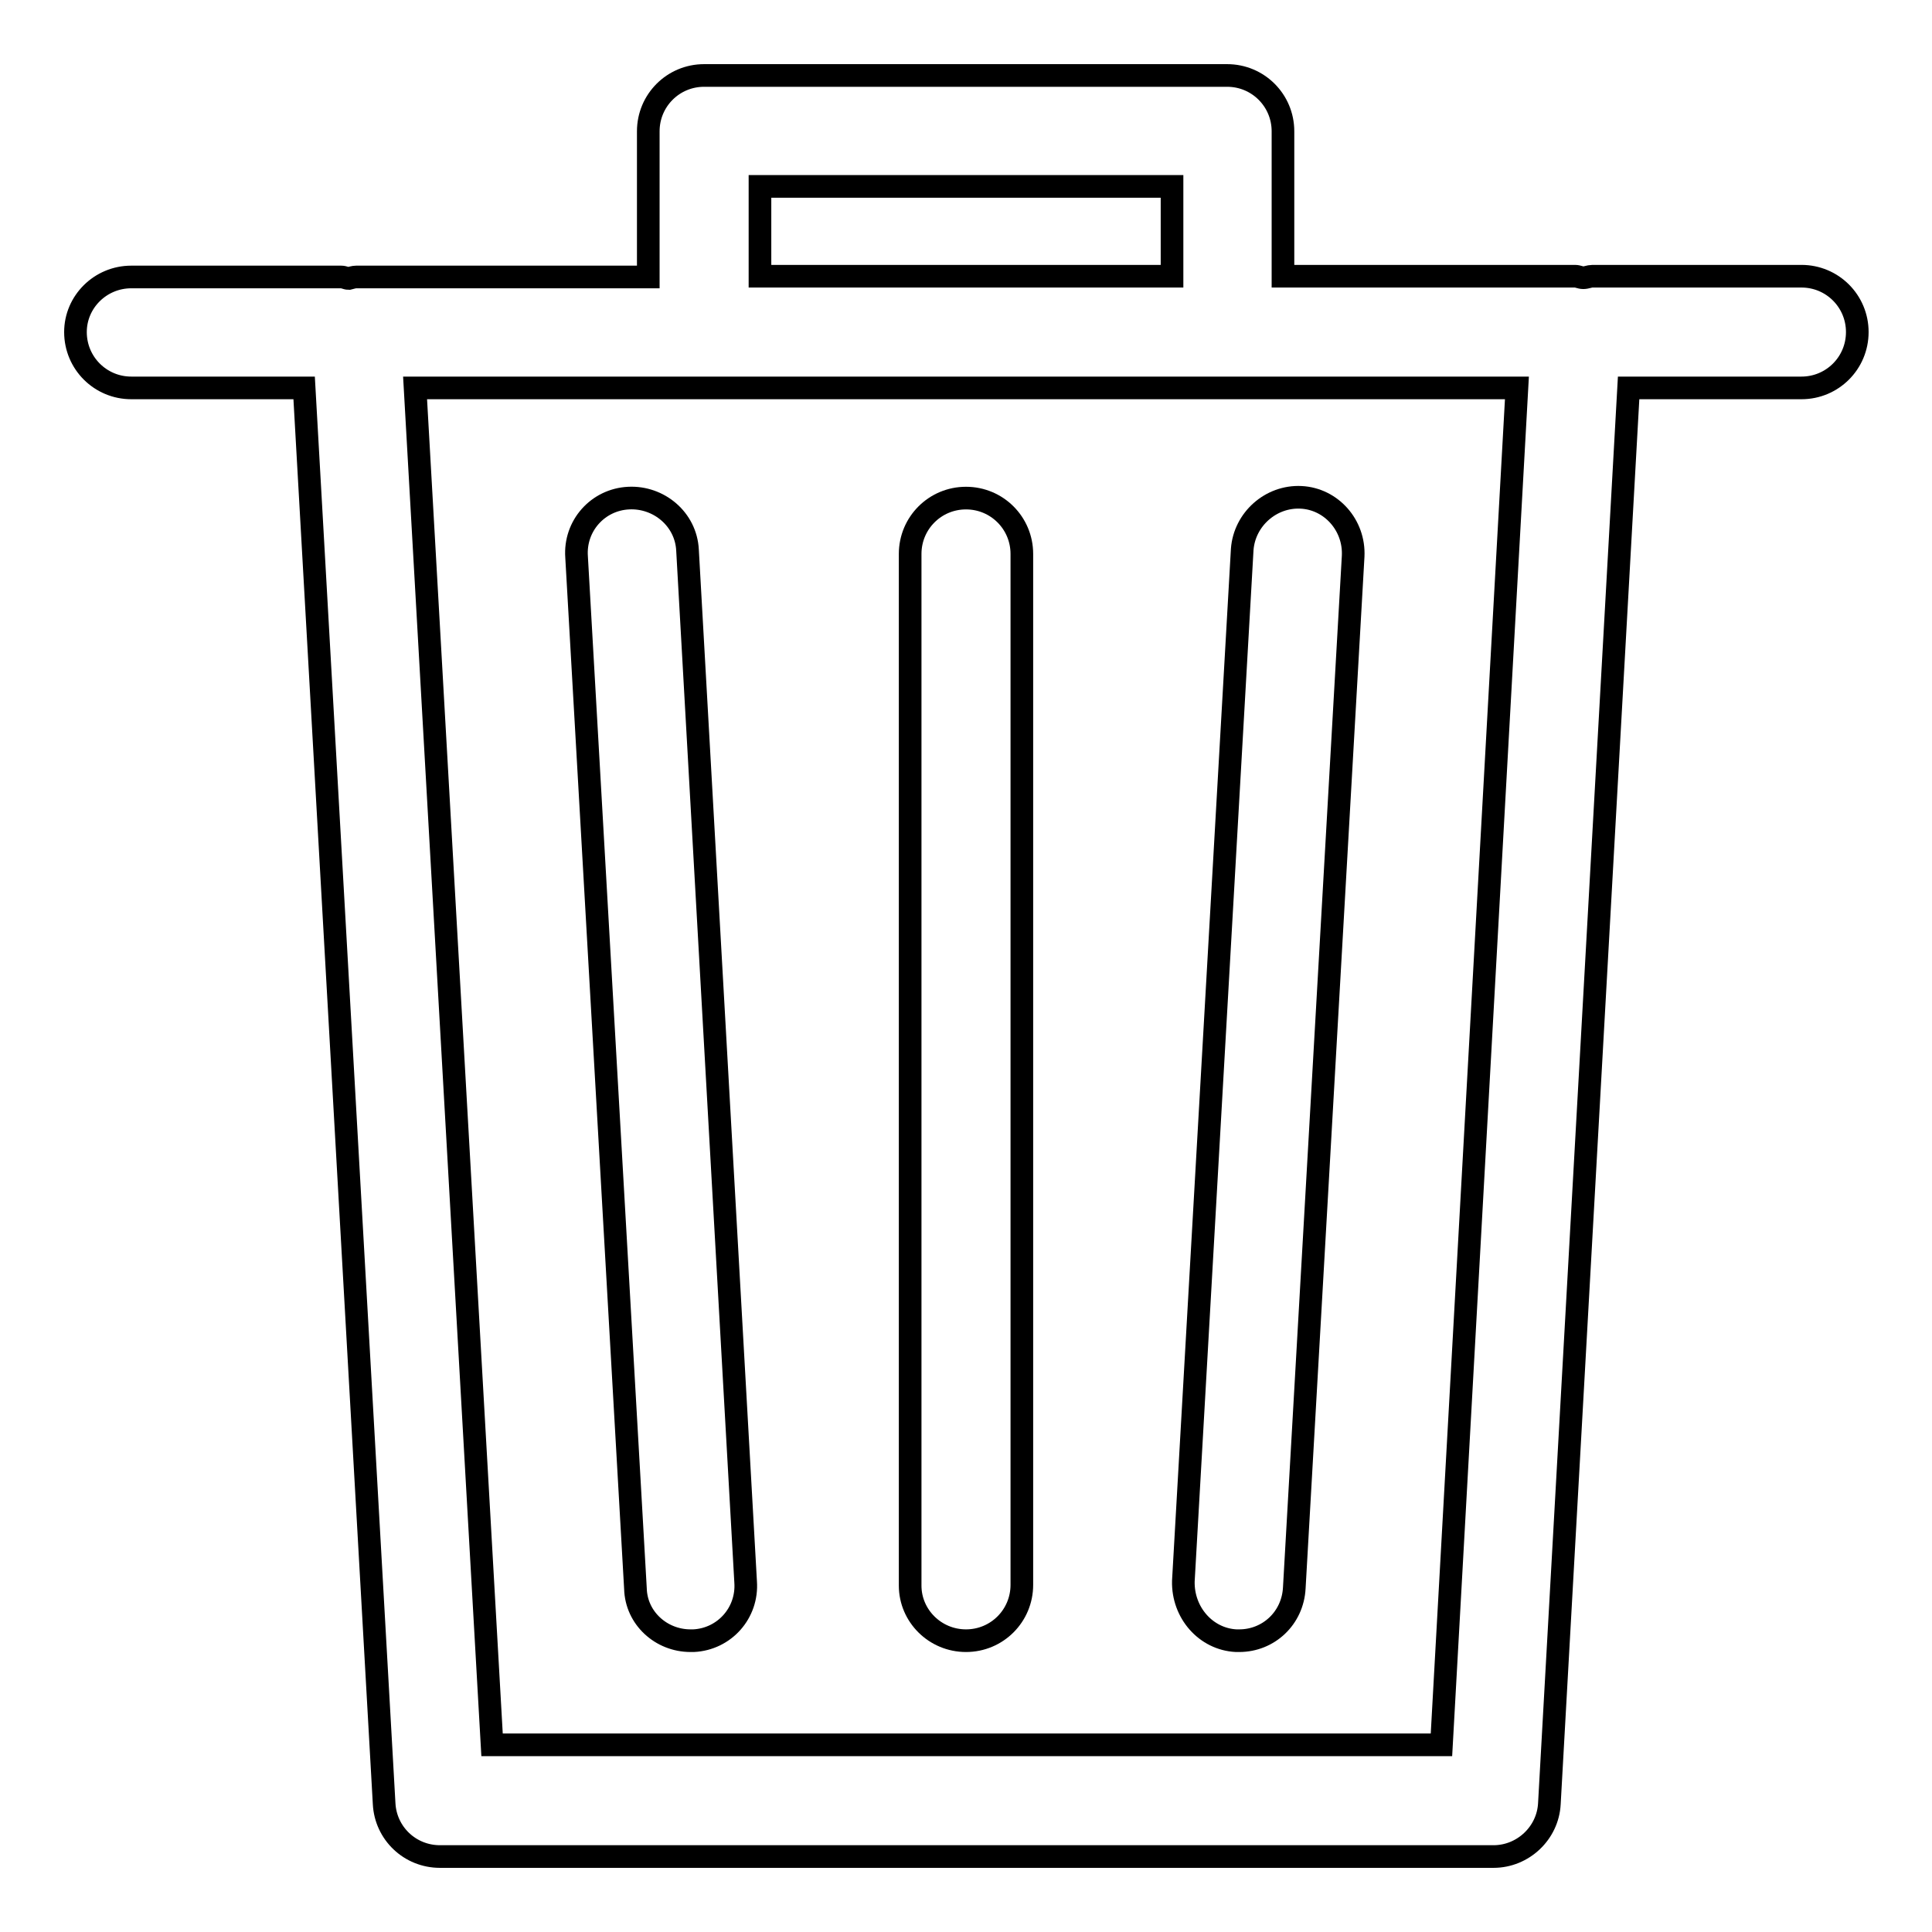
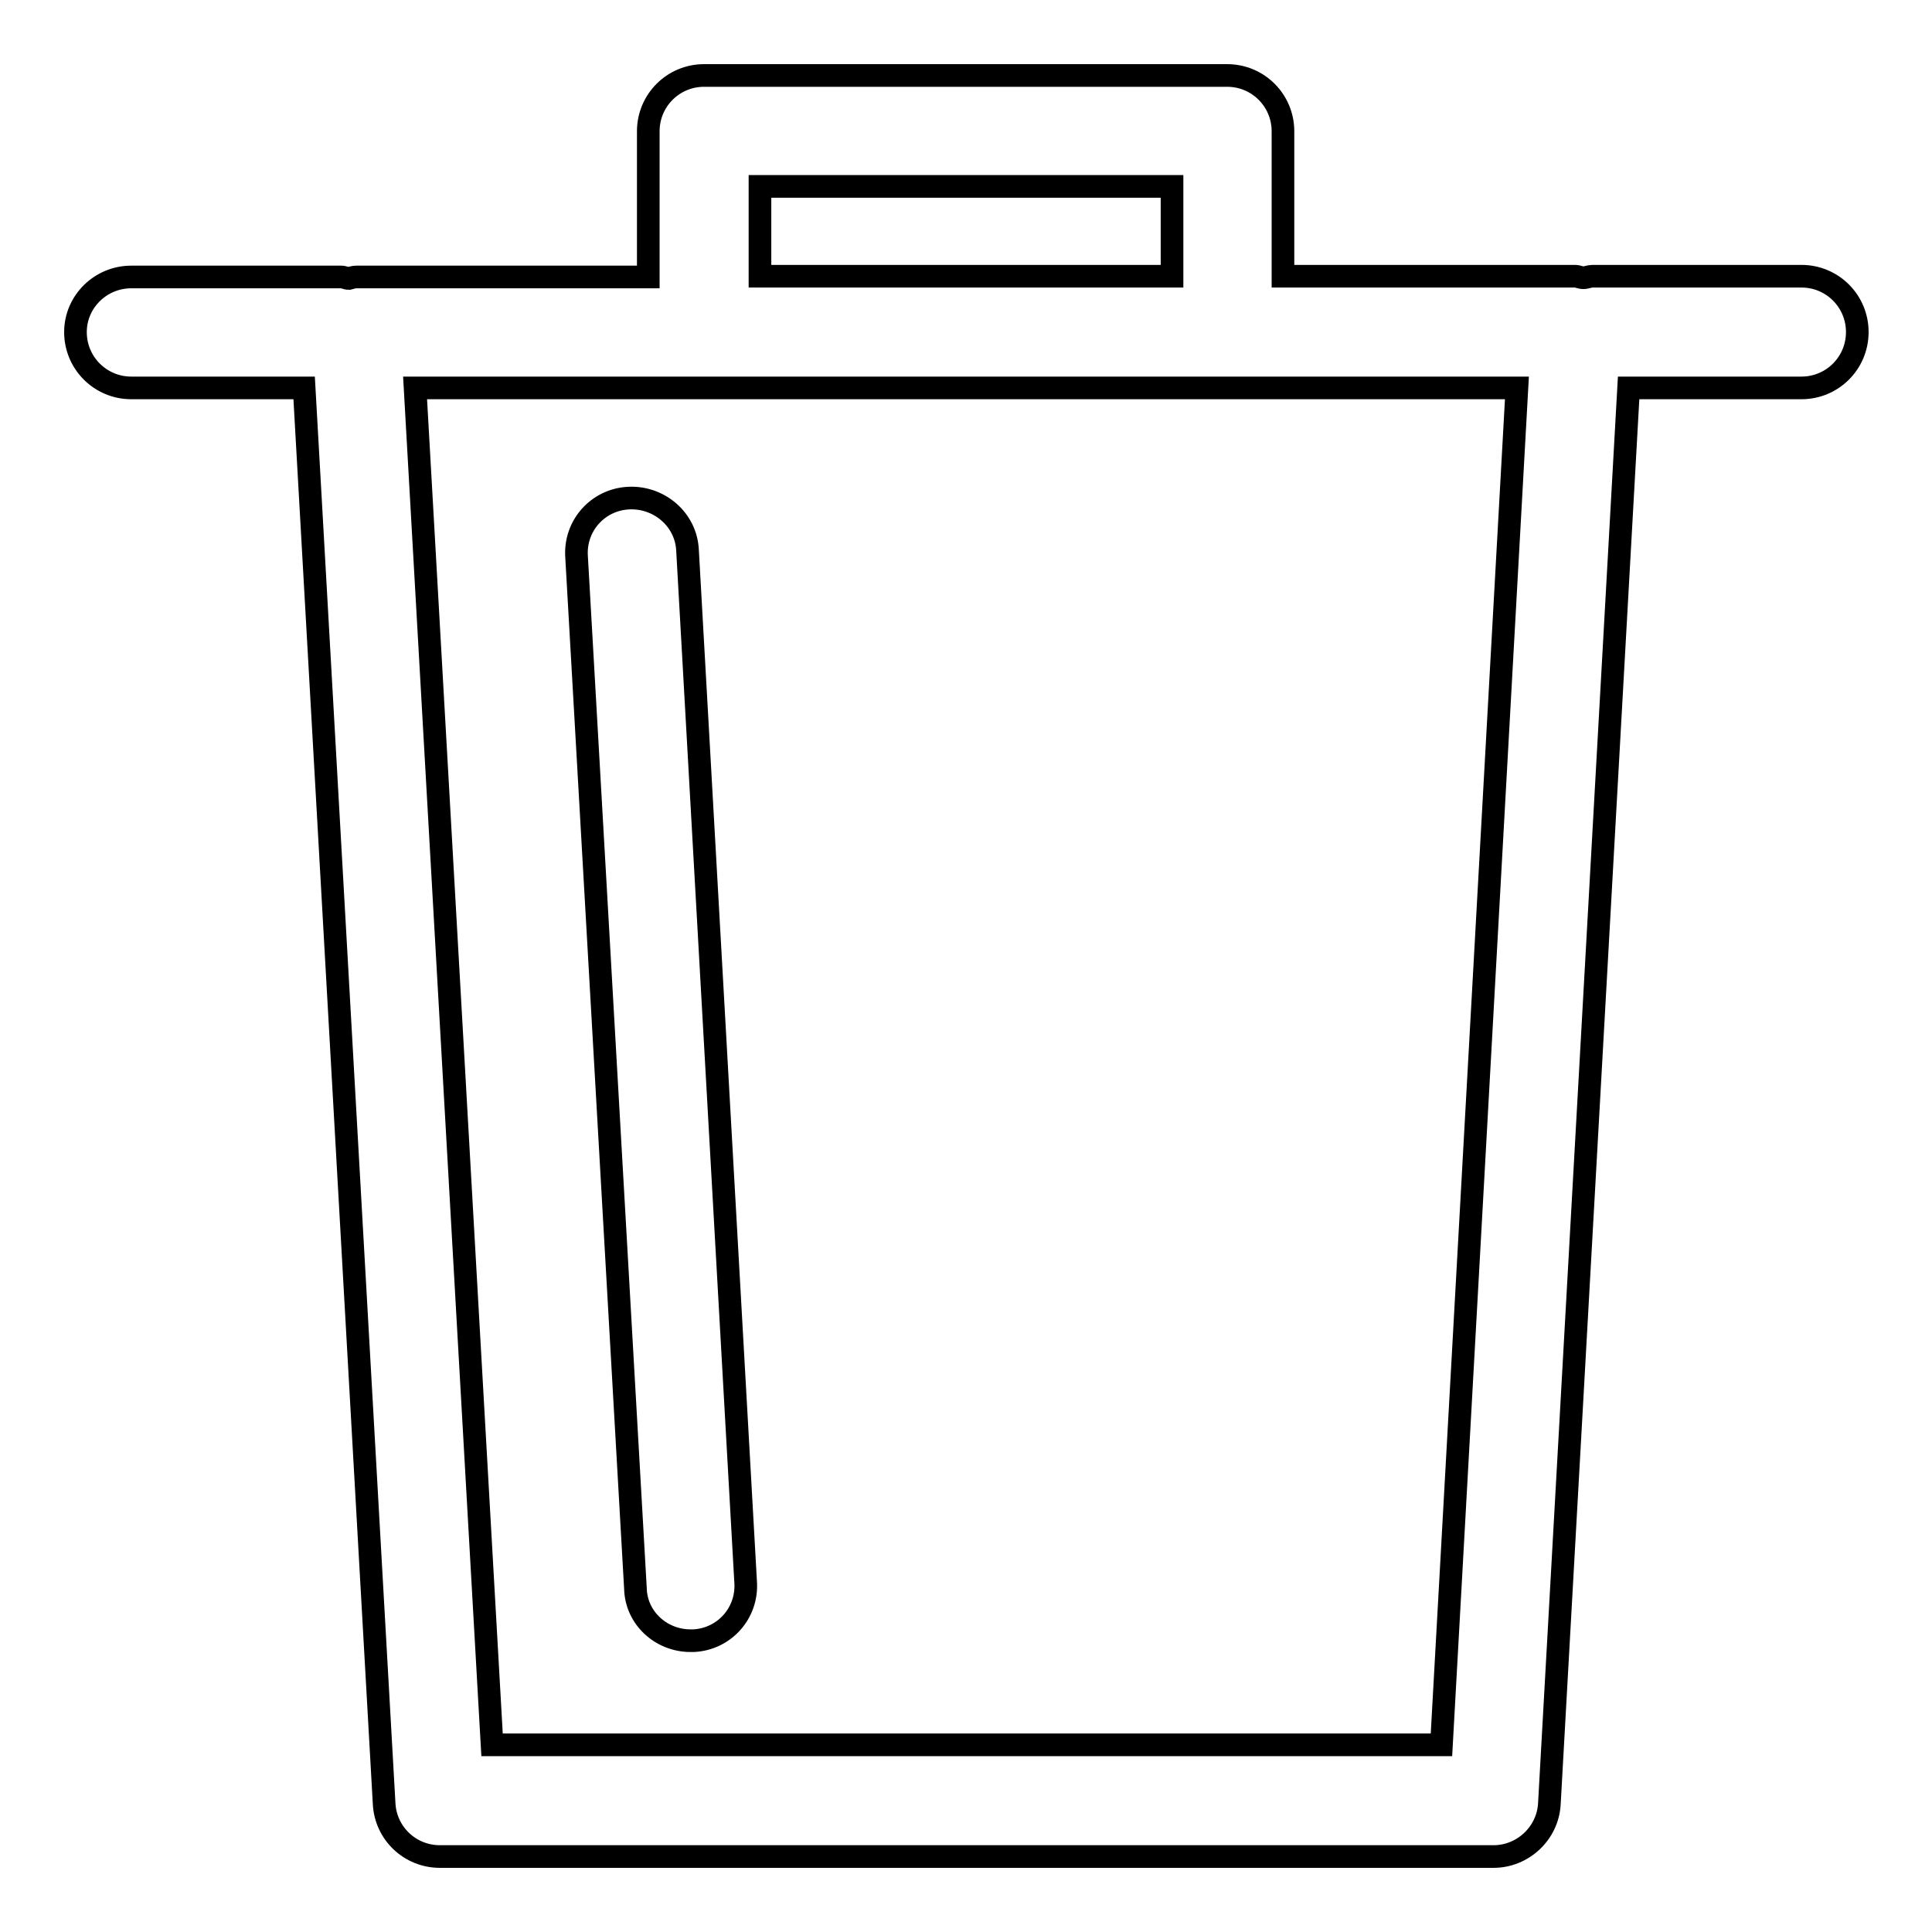
<svg xmlns="http://www.w3.org/2000/svg" version="1.1" x="0px" y="0px" viewBox="0 0 256 256" enable-background="new 0 0 256 256" xml:space="preserve">
  <g>
    <g>
      <path stroke-width="3" fill-opacity="0" stroke="#000000" d="M17.4,51.4h22.9L50.9,239c0.2,3.9,3.4,7,7.4,7h139.6c3.9,0,7.2-3.1,7.4-7l10.5-187.6h22.9c4.1,0,7.4-3.3,7.4-7.4c0-4.1-3.3-7.4-7.4-7.4H211c-0.4,0-0.8,0.2-1.2,0.2c-0.4,0-0.7-0.2-1.1-0.2h-38.7V17.4c0-4.1-3.3-7.4-7.4-7.4H93.3c-4.1,0-7.4,3.3-7.4,7.4v19.3H47.2c-0.3,0-0.6,0.1-1,0.2c-0.3,0-0.6-0.2-1-0.2H17.4C13.3,36.7,10,40,10,44C10,48.1,13.3,51.4,17.4,51.4L17.4,51.4z M100.7,24.7h54.6v11.9h-54.6V24.7z M201,51.4l-10,179.8H65.2L55,51.4H201L201,51.4z" />
      <path stroke-width="3" fill-opacity="0" stroke="#000000" d="M91.5,217.4c0.1,0,0.3,0,0.4,0c4.1-0.2,7.2-3.7,6.9-7.8L91.1,72.9c-0.2-4.1-3.8-7.1-7.8-6.9c-4.1,0.2-7.2,3.7-6.9,7.8l7.8,136.7C84.3,214.4,87.6,217.4,91.5,217.4L91.5,217.4z" />
-       <path stroke-width="3" fill-opacity="0" stroke="#000000" d="M163.8,217.4c0.1,0,0.3,0,0.4,0c3.9,0,7.1-3,7.3-7l7.8-136.7c0.2-4.1-2.9-7.6-6.9-7.8c-4-0.2-7.5,2.9-7.8,6.9l-7.8,136.7C156.7,213.7,159.8,217.2,163.8,217.4L163.8,217.4z" />
-       <path stroke-width="3" fill-opacity="0" stroke="#000000" d="M128,217.4c4.1,0,7.4-3.3,7.4-7.4V73.4c0-4.1-3.3-7.4-7.4-7.4c-4.1,0-7.4,3.3-7.4,7.4v136.7C120.6,214.1,123.9,217.4,128,217.4z" />
    </g>
  </g>
</svg>